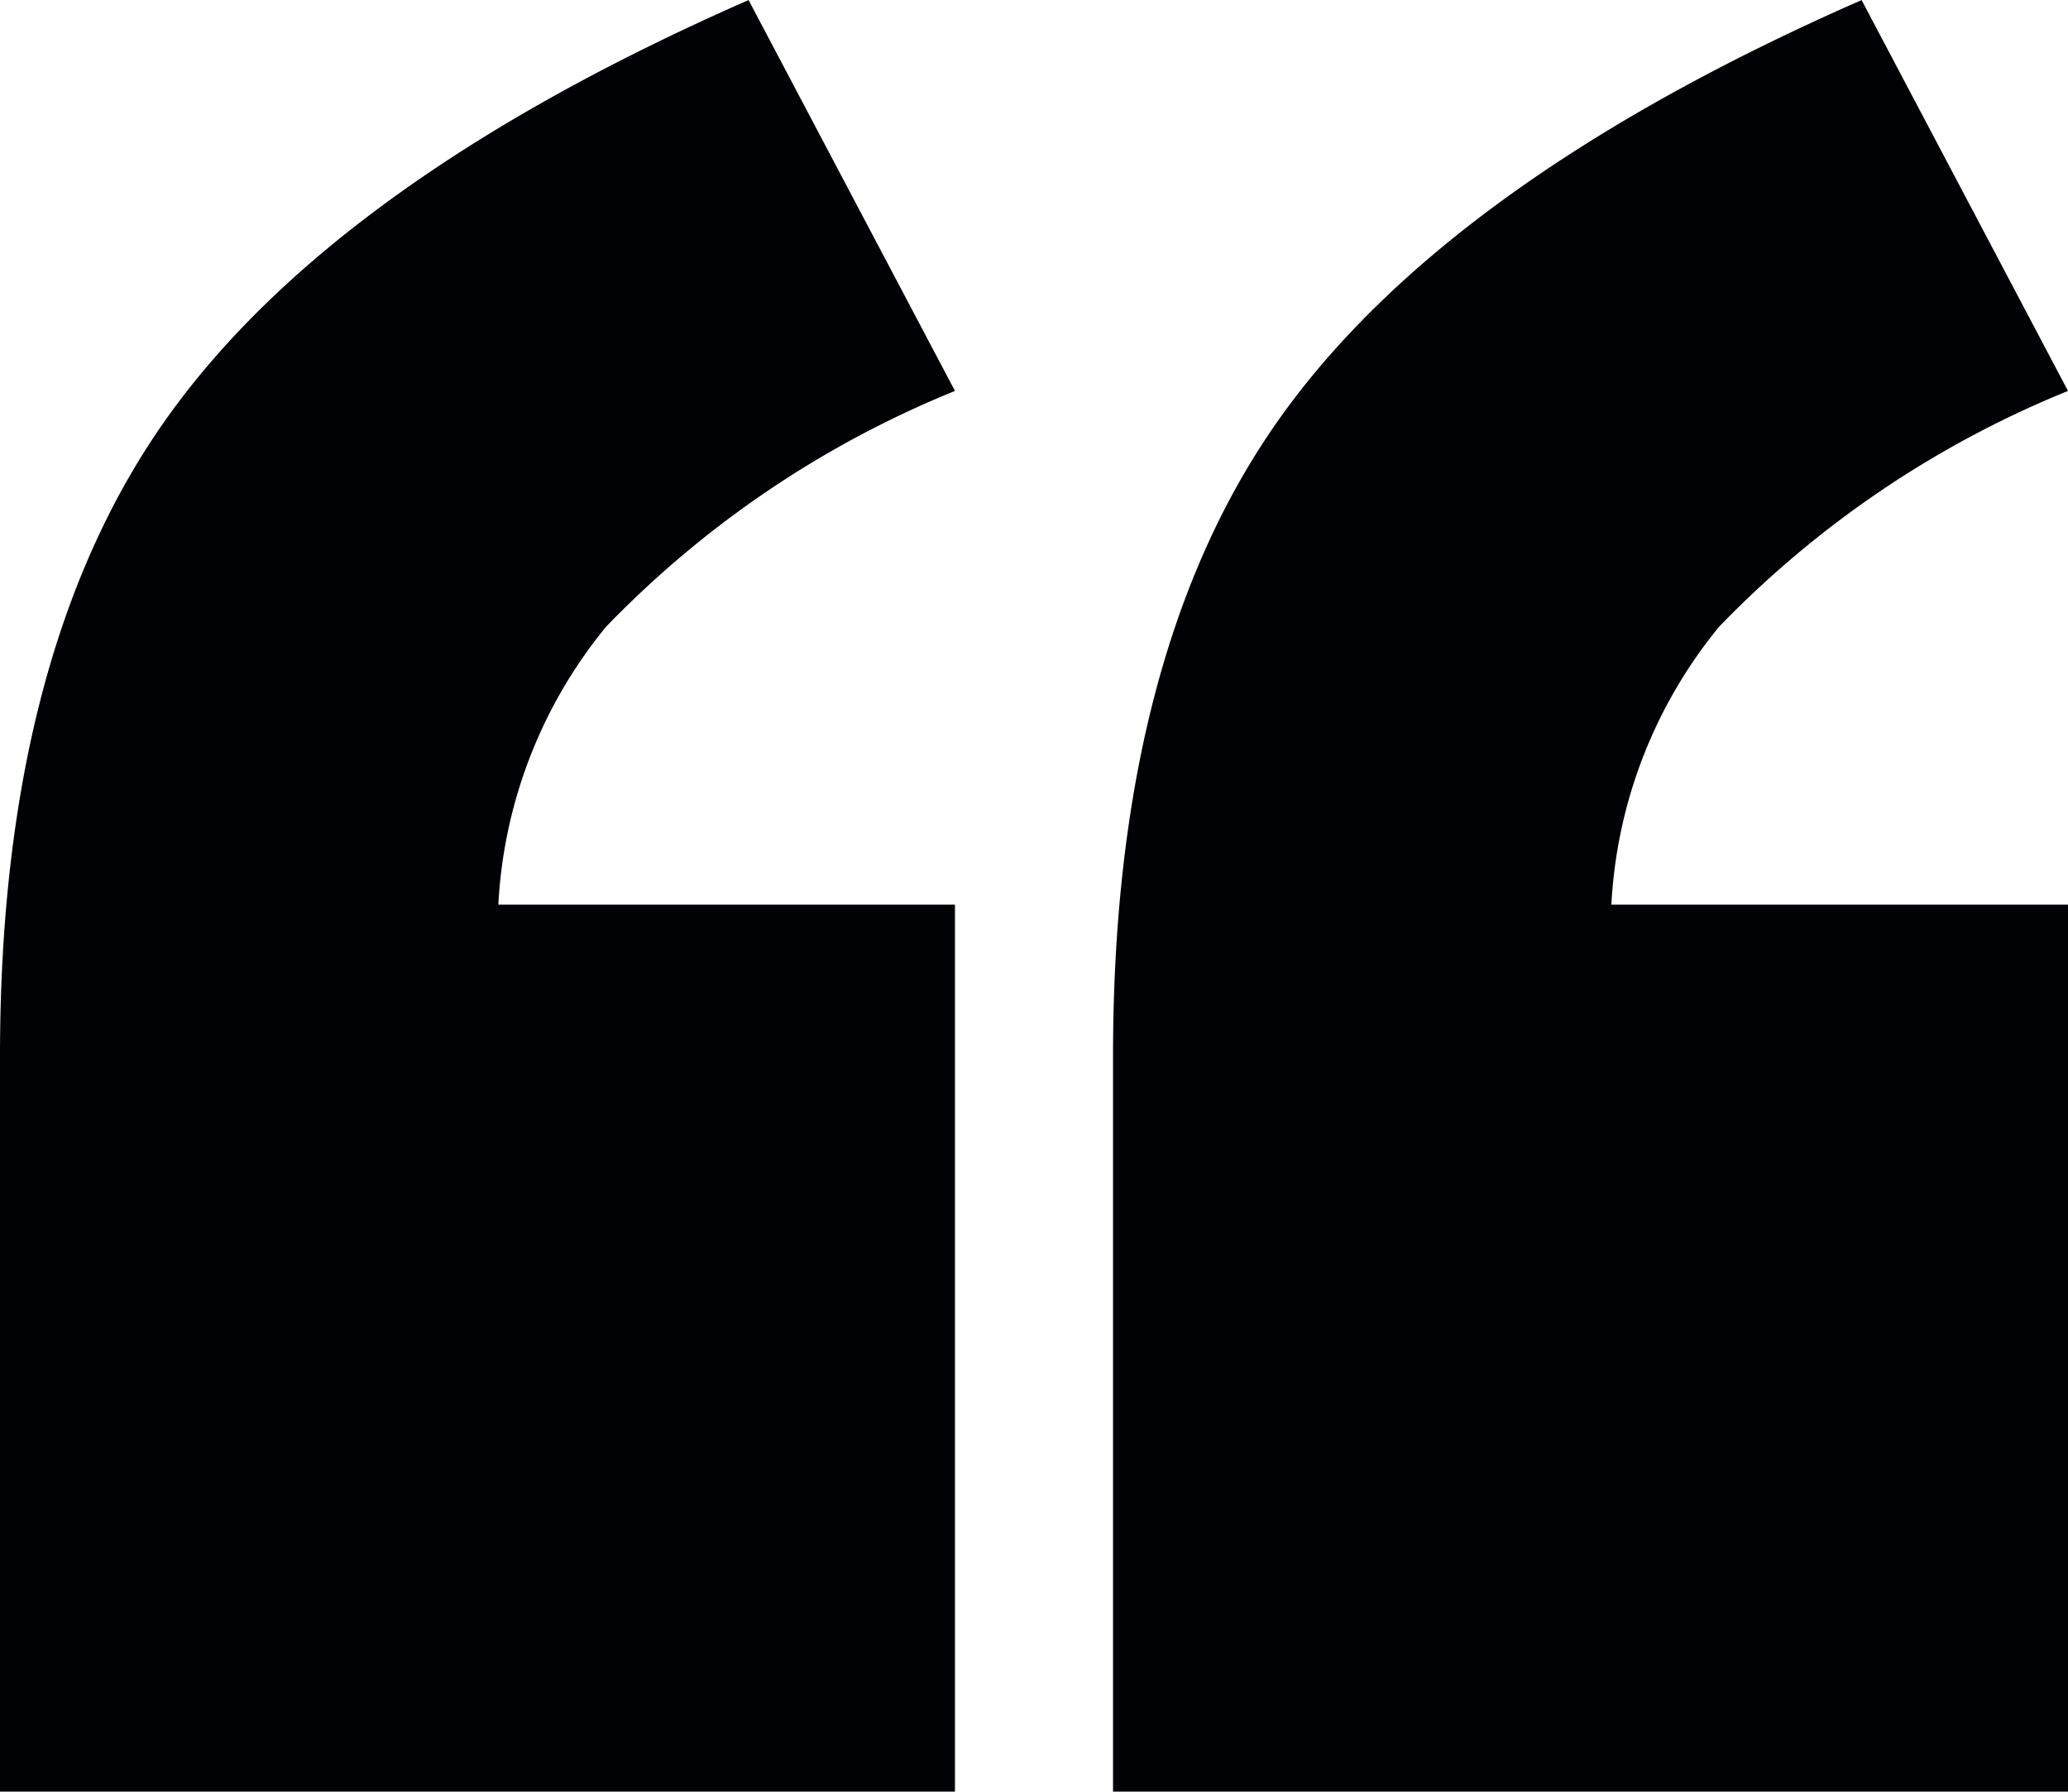
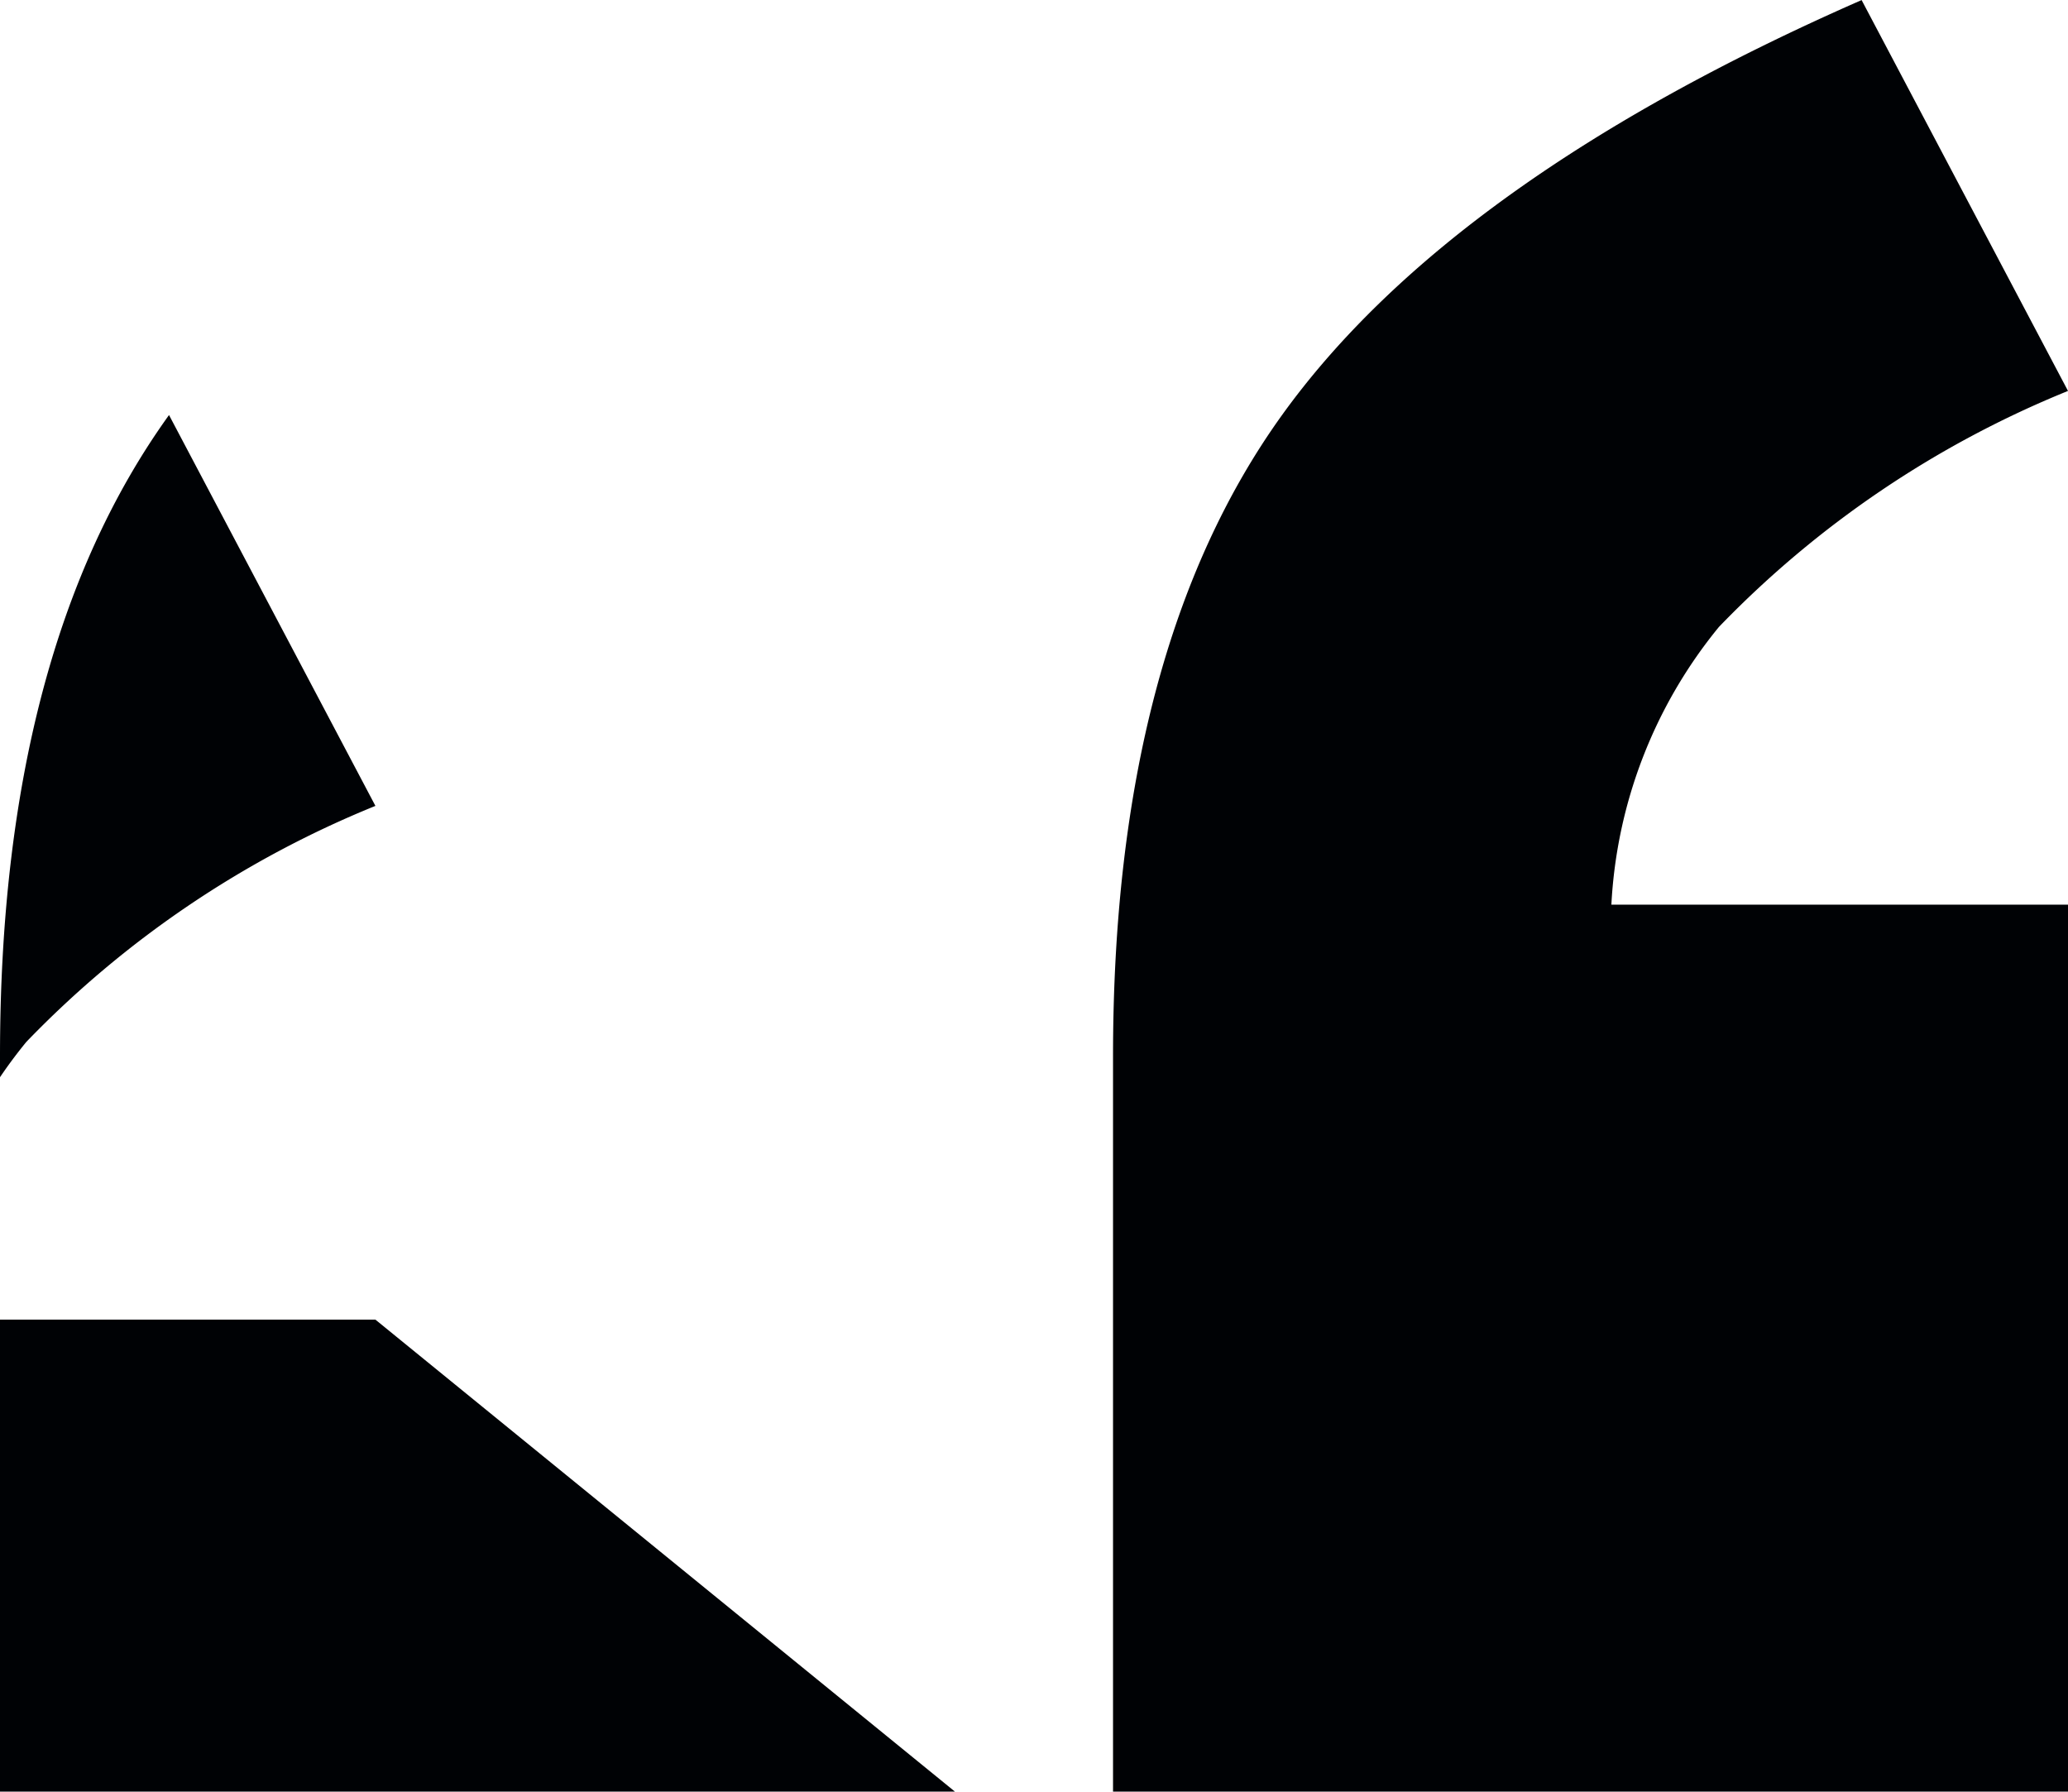
<svg xmlns="http://www.w3.org/2000/svg" width="29.438" height="25.5" viewBox="0 0 29.438 25.5">
-   <path id="Path_143140" data-name="Path 143140" d="M15.313-21.094H1.719V-31.562q0-5.781,2.406-9.125t8.25-5.906l2.938,5.563a14.441,14.441,0,0,0-4.969,3.359,6.792,6.792,0,0,0-1.531,3.953h6.5Zm15.844,0H17.563V-31.562q0-5.781,2.406-9.125t8.25-5.906l2.938,5.563a14.441,14.441,0,0,0-4.969,3.359,6.792,6.792,0,0,0-1.531,3.953h6.5Z" transform="translate(-1.719 46.594)" fill="#000205" />
+   <path id="Path_143140" data-name="Path 143140" d="M15.313-21.094H1.719V-31.562q0-5.781,2.406-9.125l2.938,5.563a14.441,14.441,0,0,0-4.969,3.359,6.792,6.792,0,0,0-1.531,3.953h6.5Zm15.844,0H17.563V-31.562q0-5.781,2.406-9.125t8.25-5.906l2.938,5.563a14.441,14.441,0,0,0-4.969,3.359,6.792,6.792,0,0,0-1.531,3.953h6.5Z" transform="translate(-1.719 46.594)" fill="#000205" />
</svg>